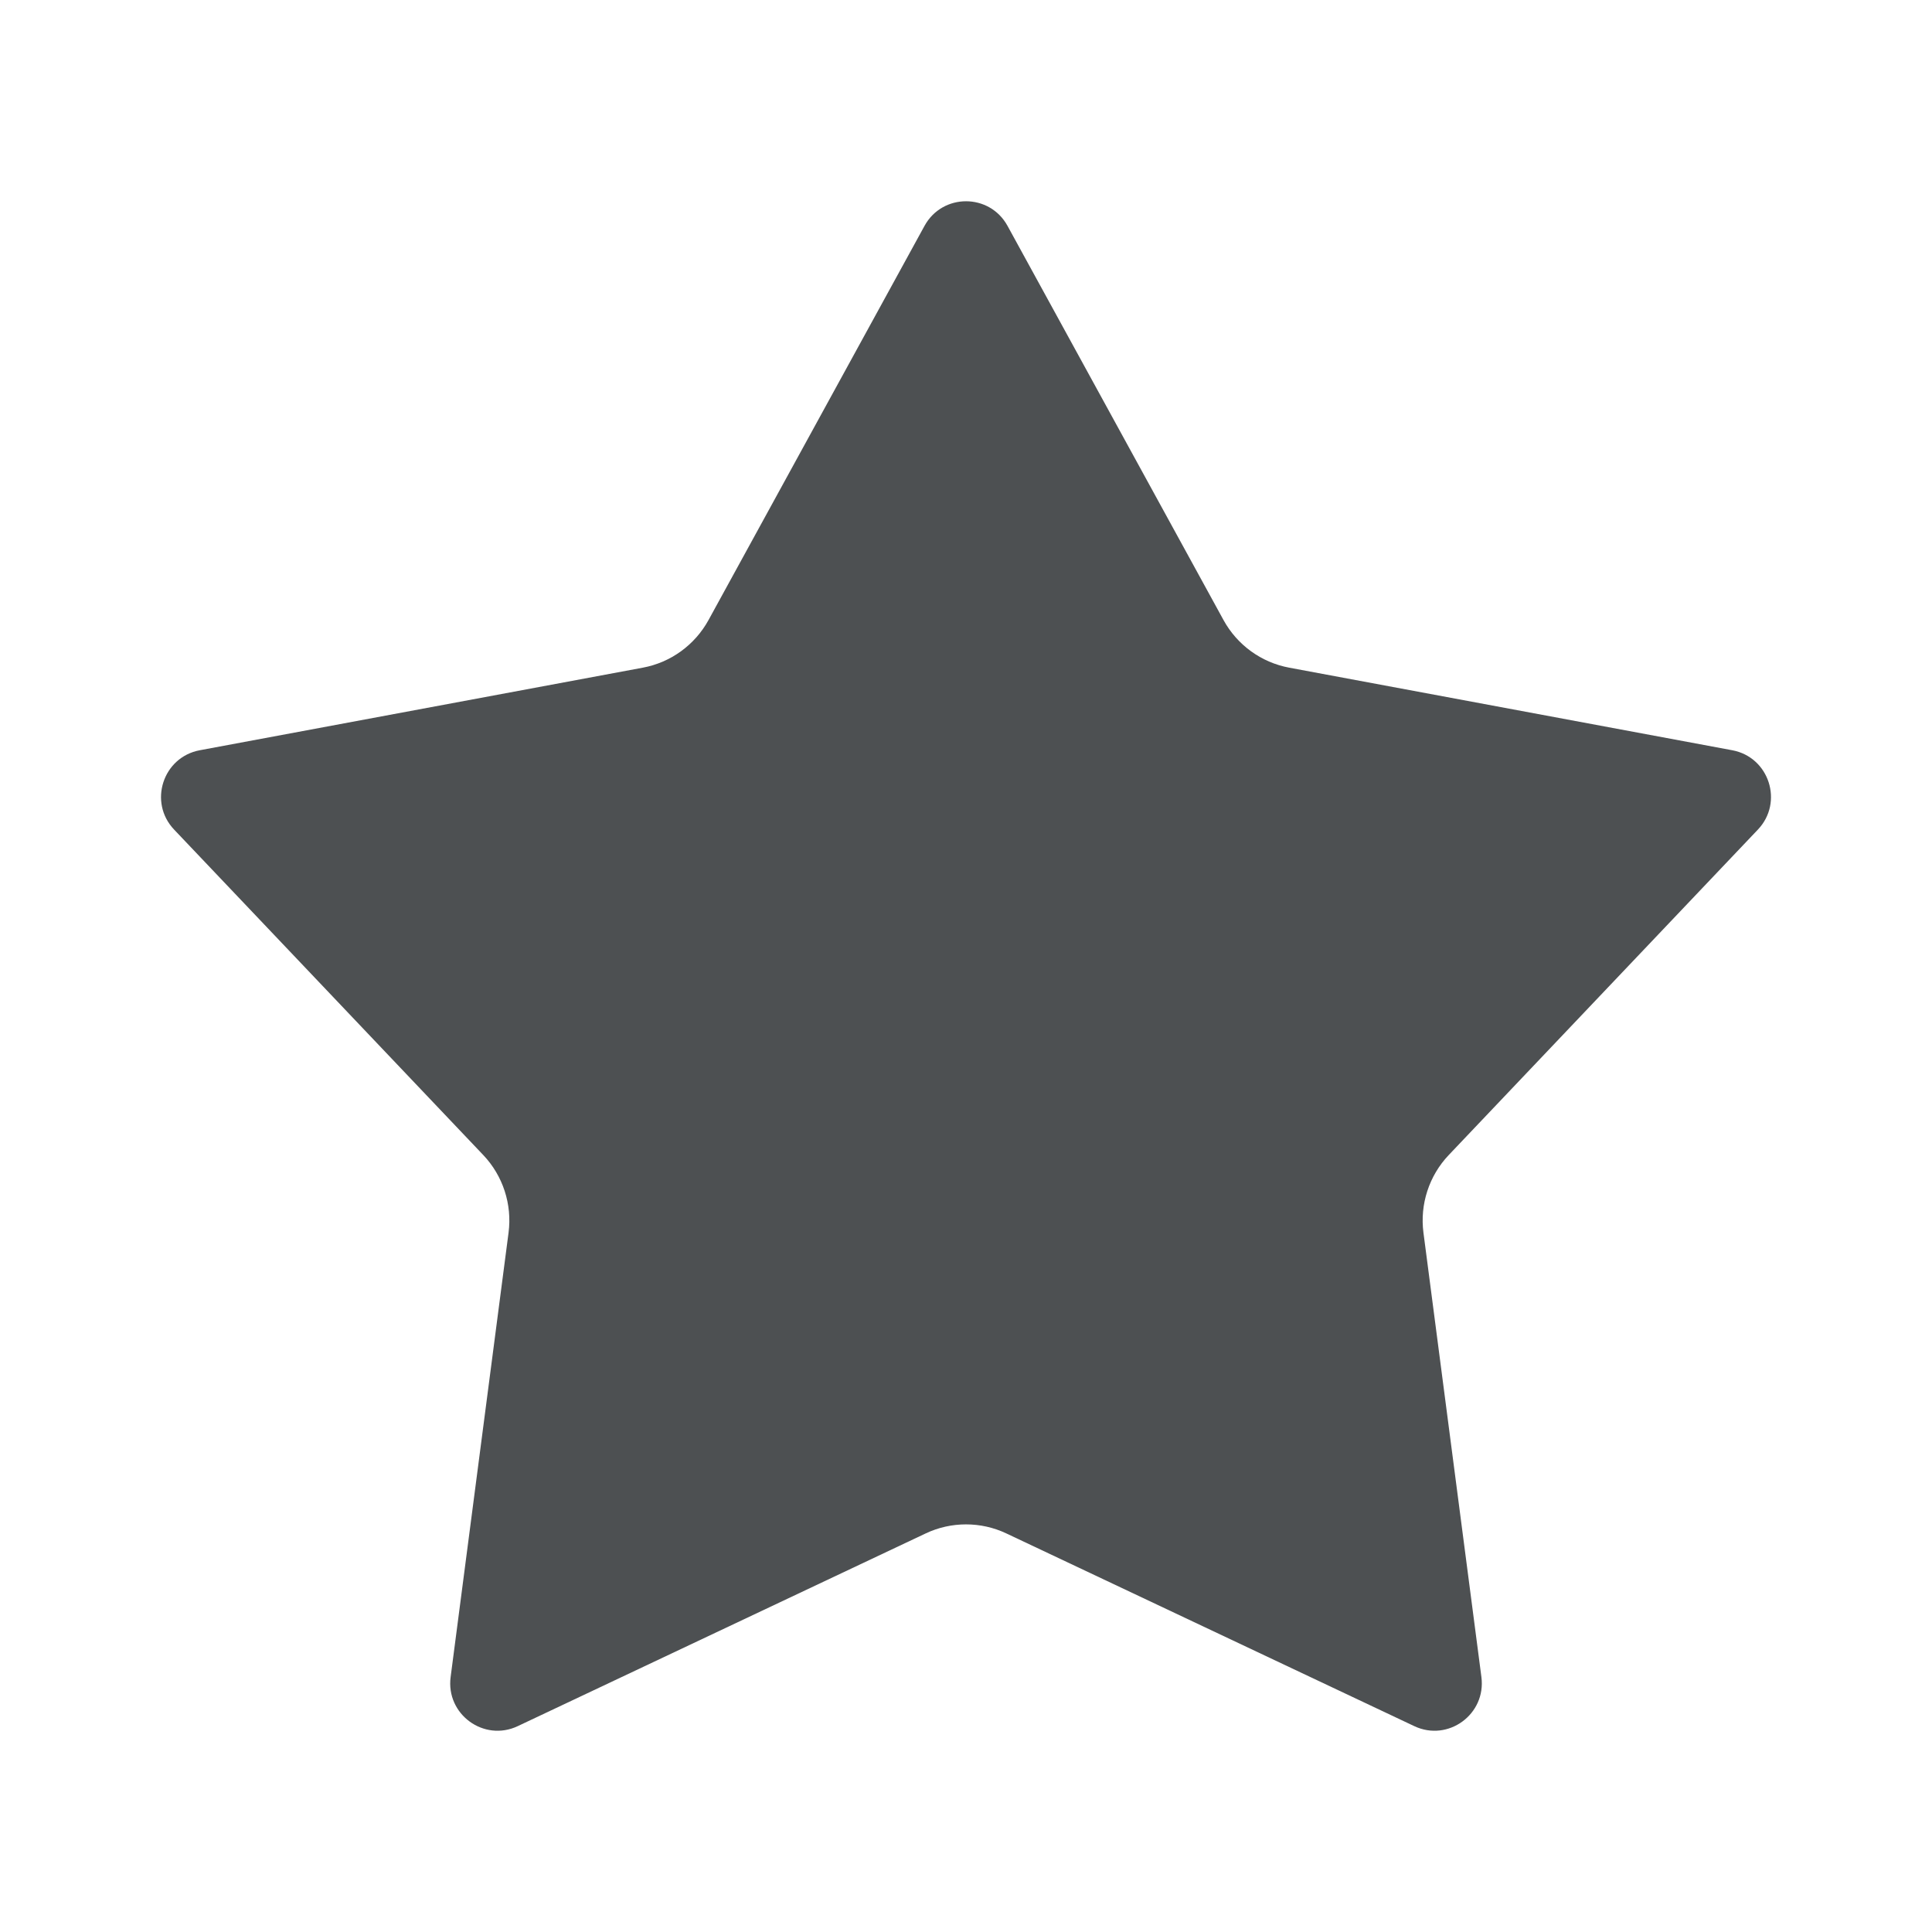
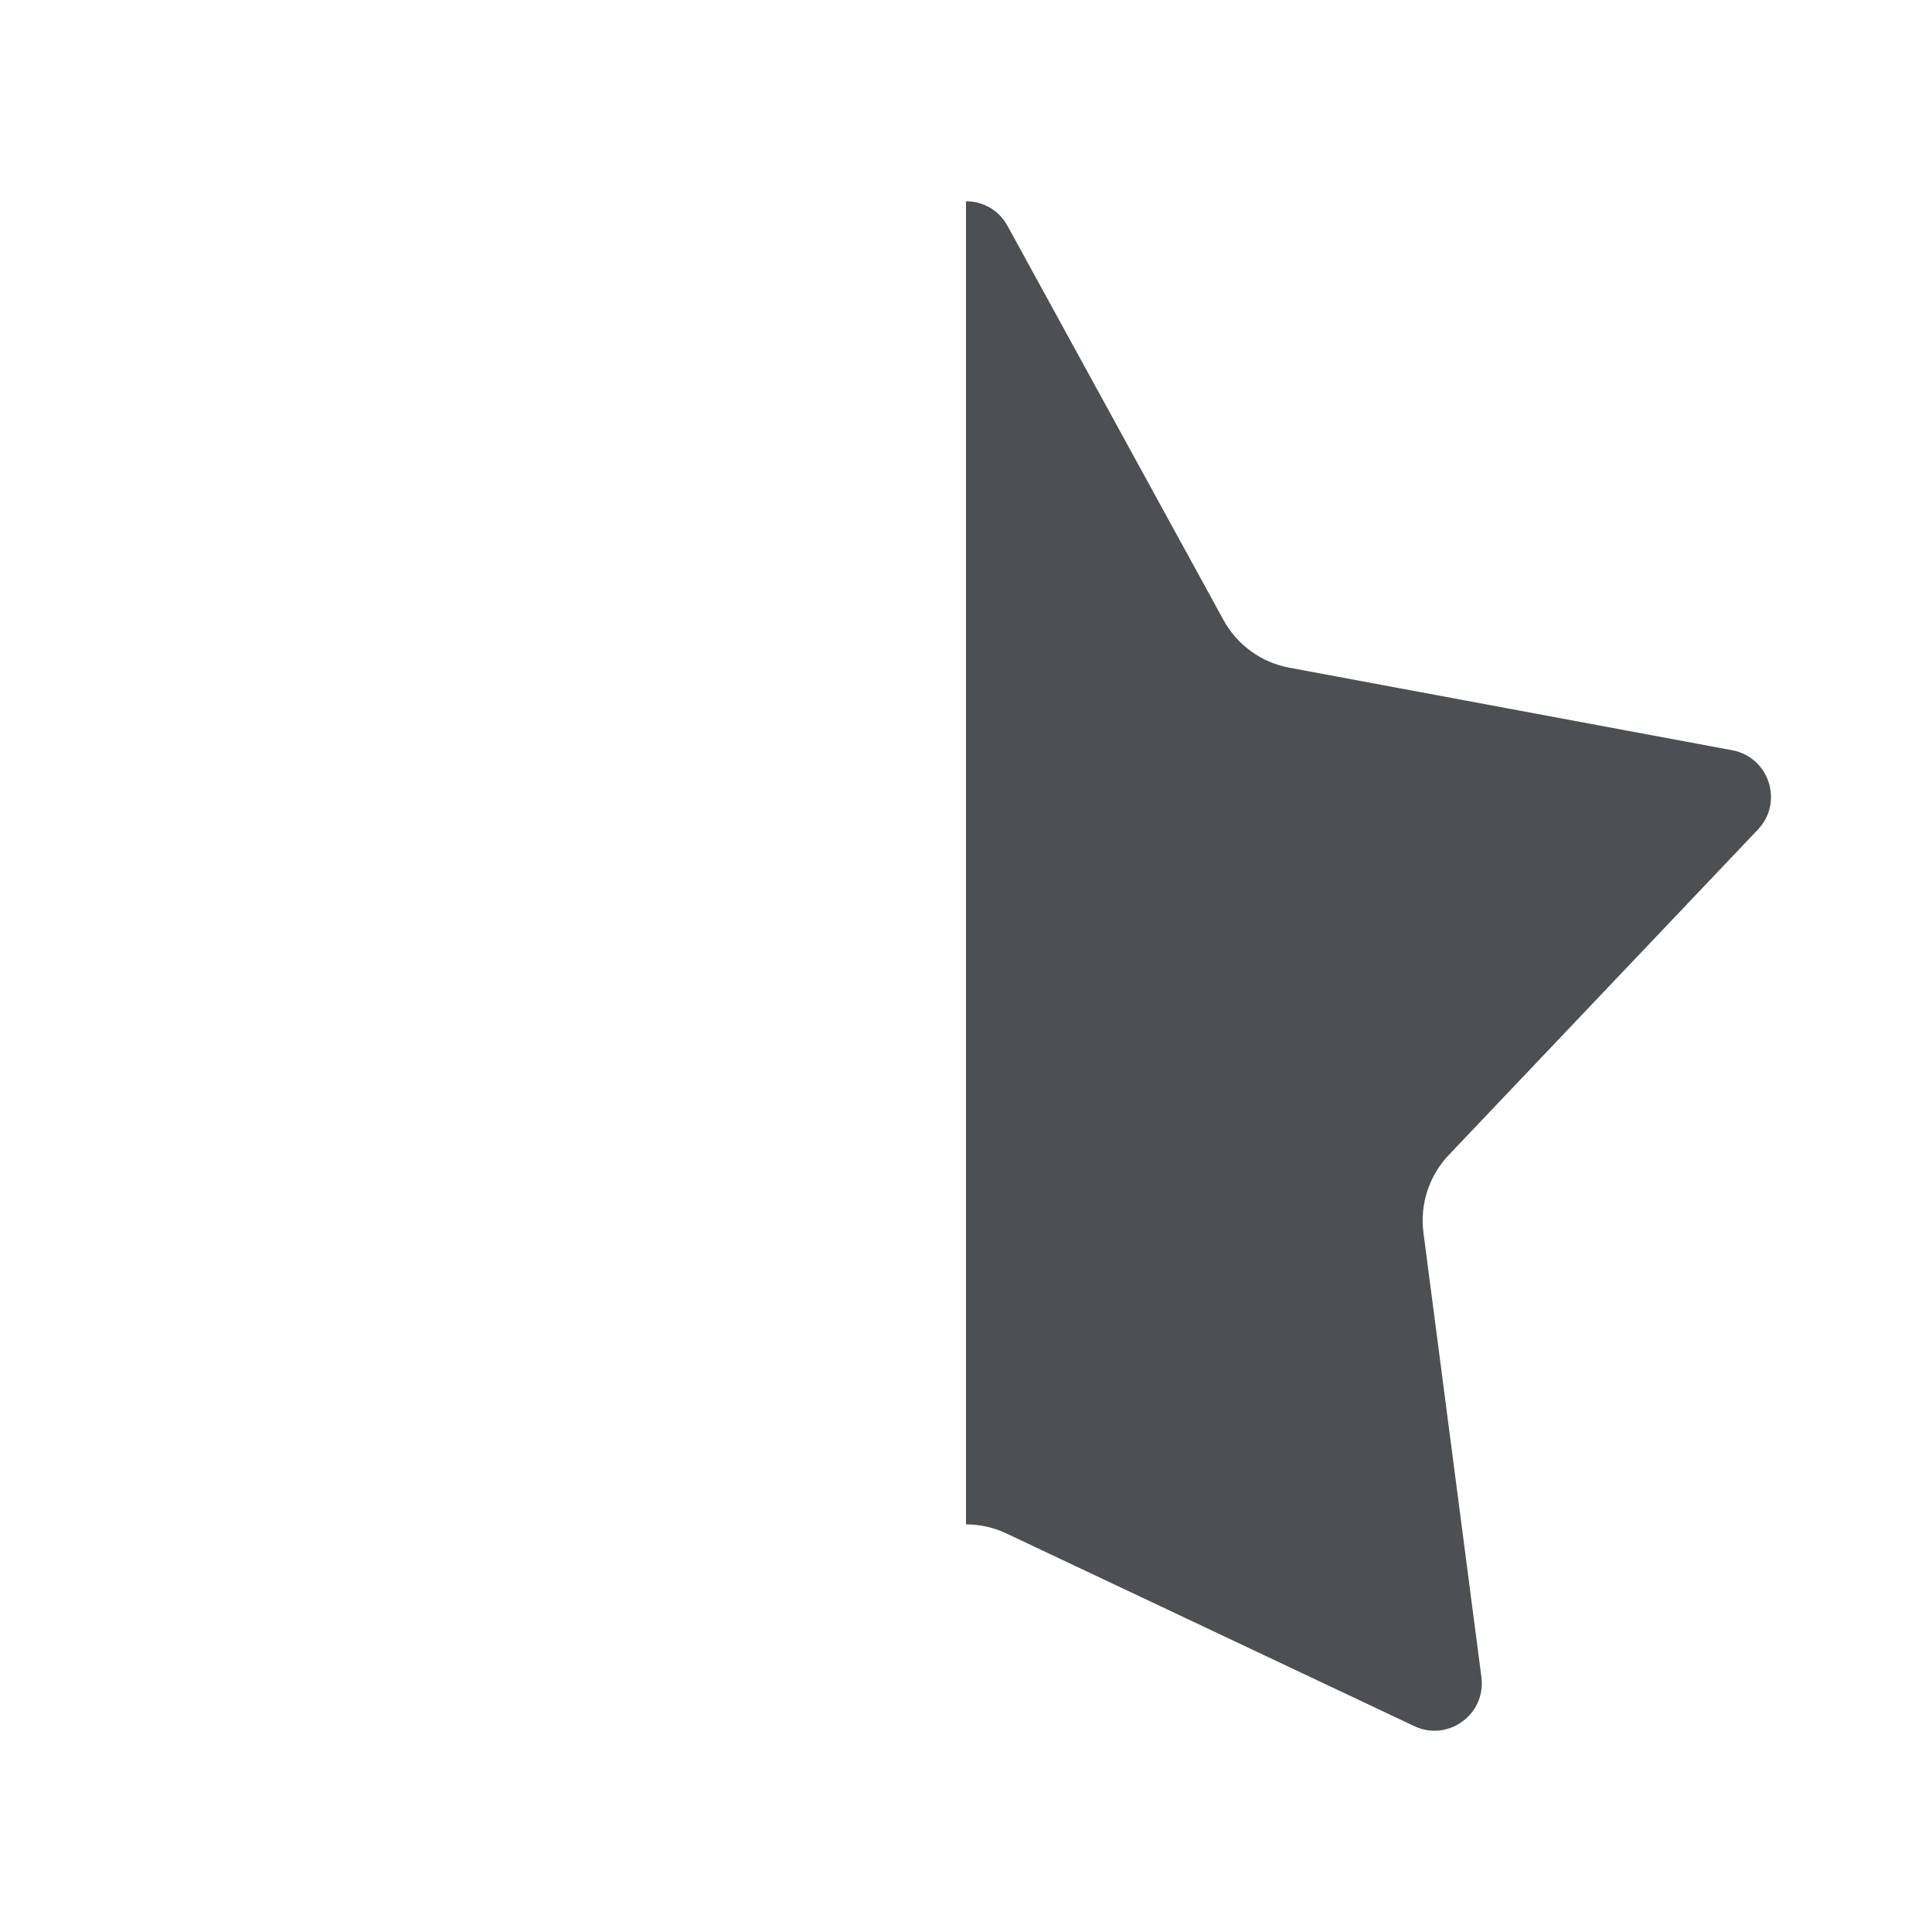
<svg xmlns="http://www.w3.org/2000/svg" width="58" height="58" viewBox="0 0 58 58" fill="none">
-   <path d="M15.543 51.82L27.789 46.035C28.172 45.853 28.587 45.763 29.001 45.763V6.042C28.513 6.042 28.025 6.288 27.755 6.78L21.27 18.615C20.859 19.363 20.136 19.888 19.298 20.044L5.997 22.523C4.888 22.73 4.449 24.087 5.227 24.905L14.507 34.674C15.099 35.297 15.378 36.155 15.267 37.007L13.528 50.347C13.382 51.464 14.527 52.3 15.543 51.82Z" fill="#4D5052" />
  <path d="M36.731 18.615L30.246 6.78C29.976 6.288 29.488 6.042 29 6.042V45.763C29.414 45.763 29.828 45.853 30.212 46.035L42.458 51.82C43.474 52.3 44.618 51.464 44.473 50.347L42.733 37.007C42.622 36.155 42.901 35.297 43.493 34.674L52.773 24.905C53.551 24.087 53.113 22.73 52.004 22.523L38.703 20.044C37.865 19.888 37.141 19.363 36.731 18.615Z" fill="#4D5052" />
</svg>